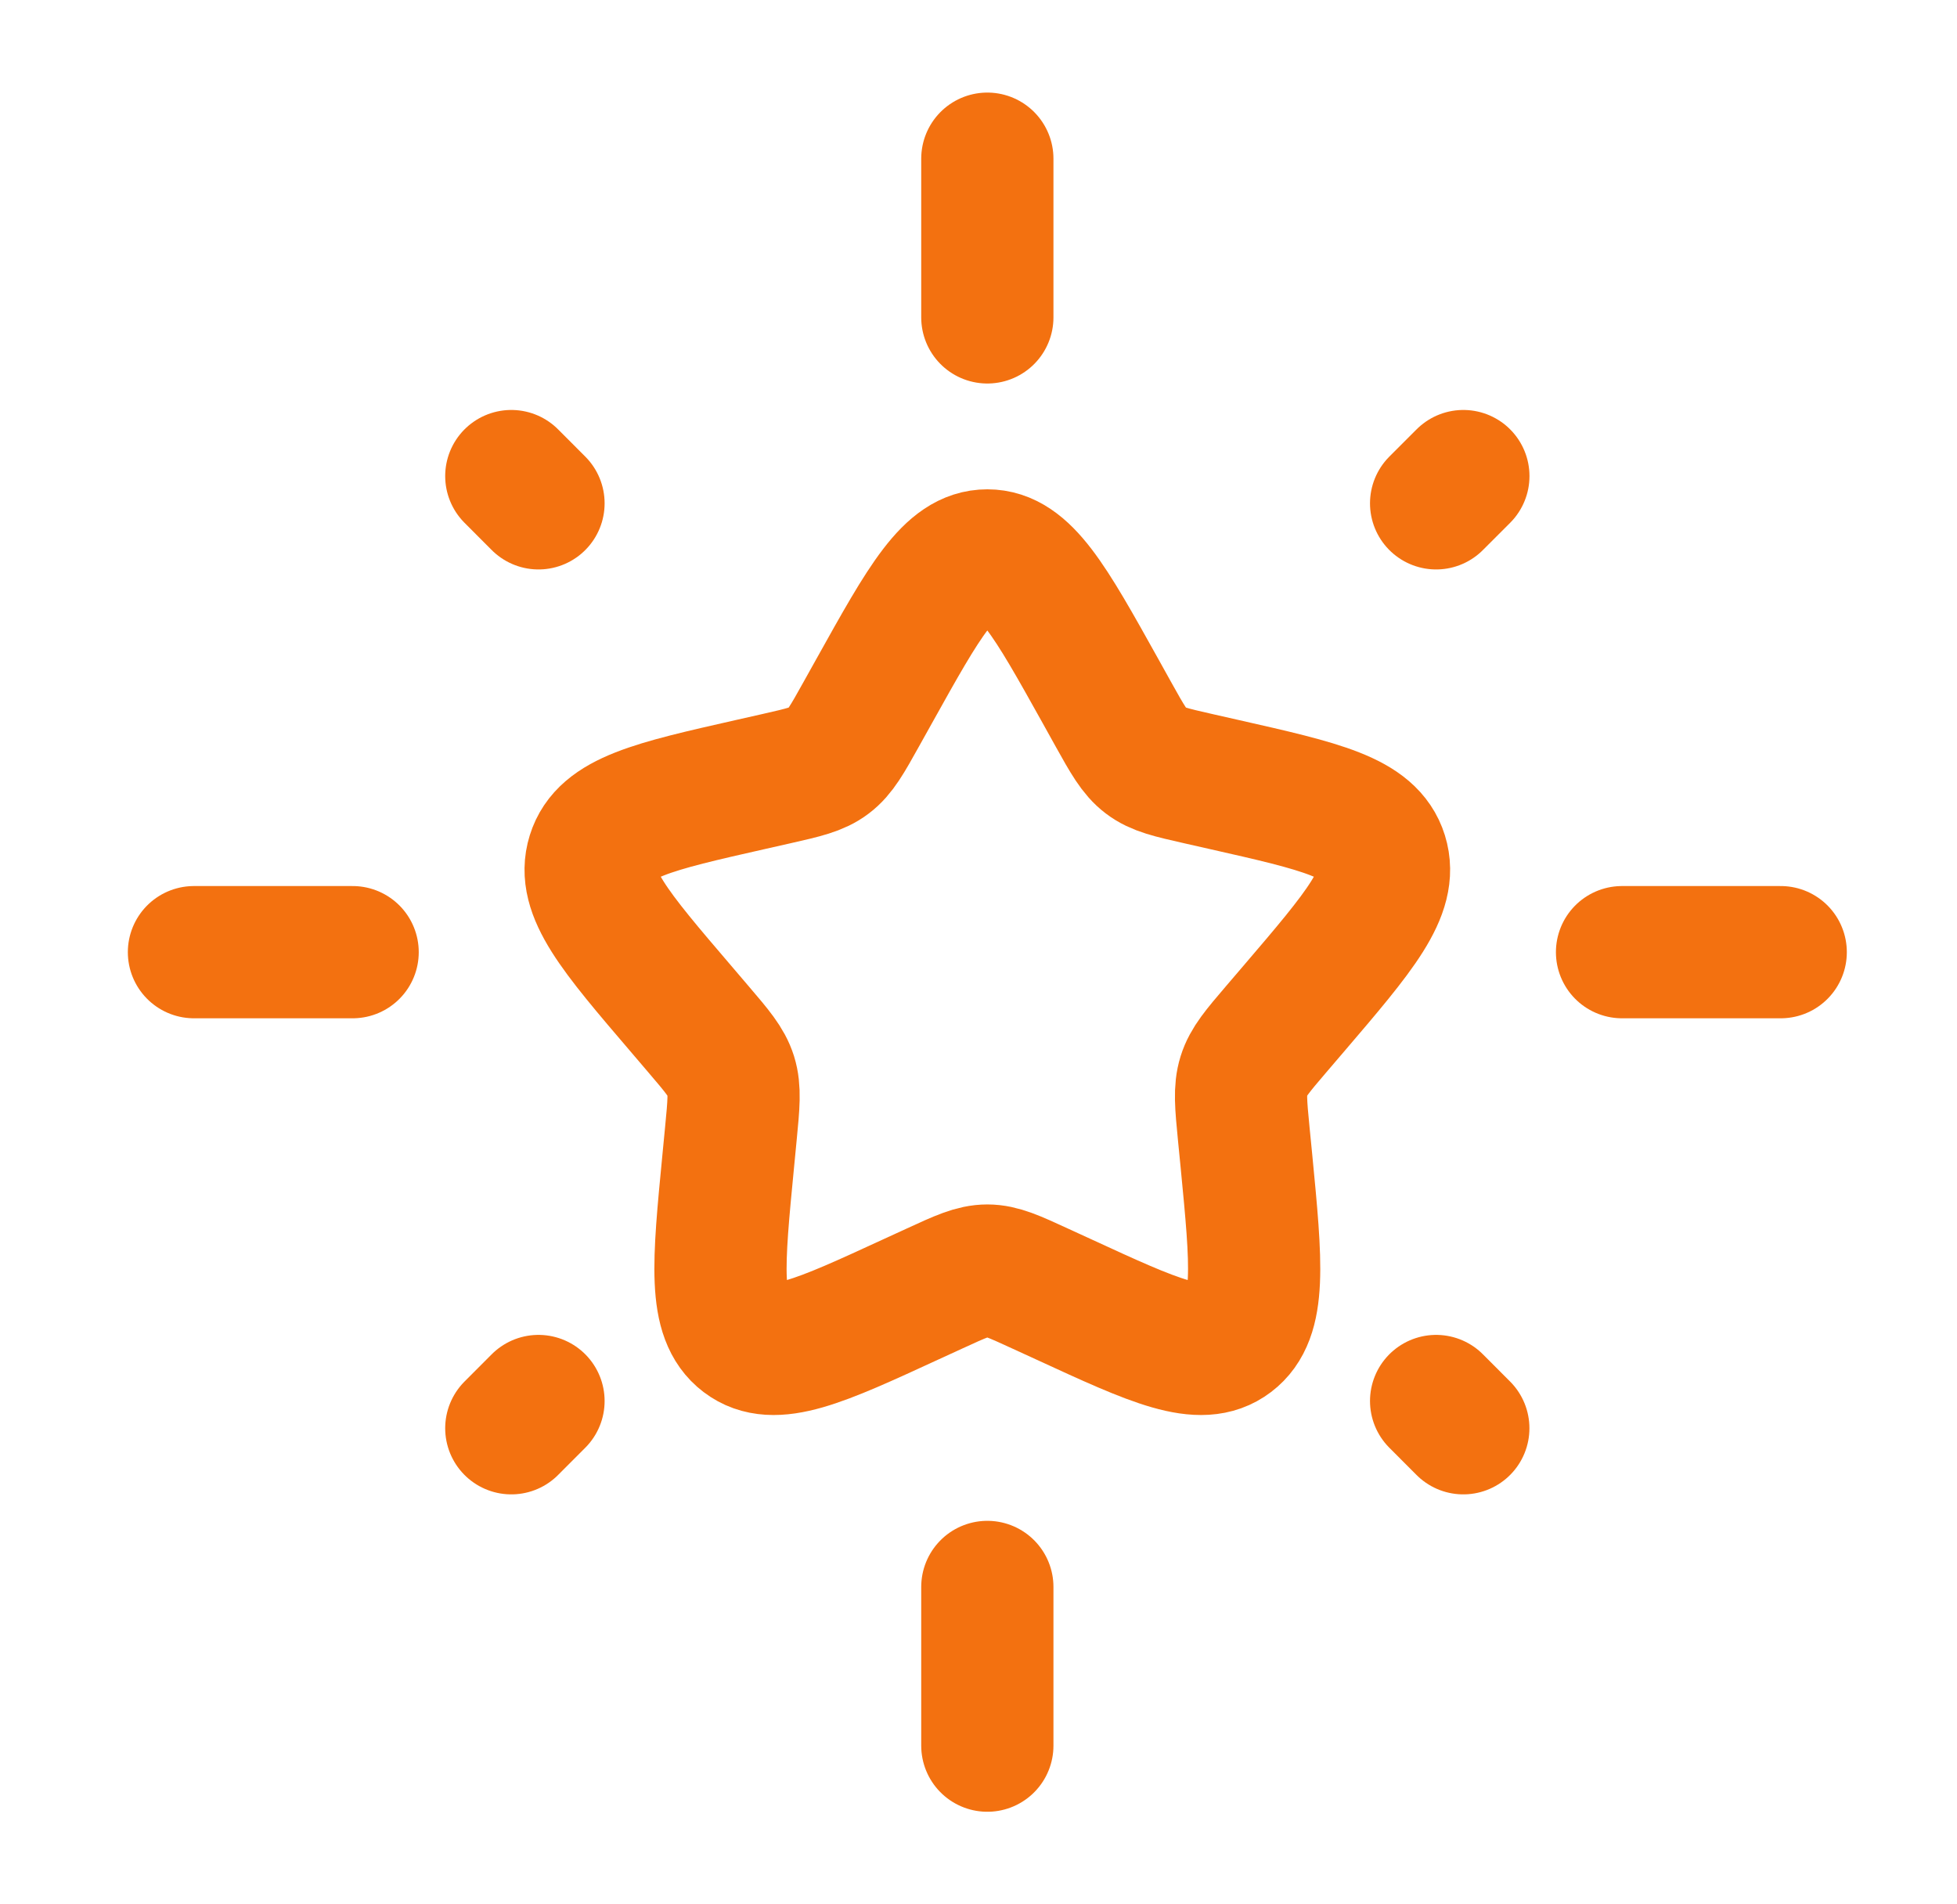
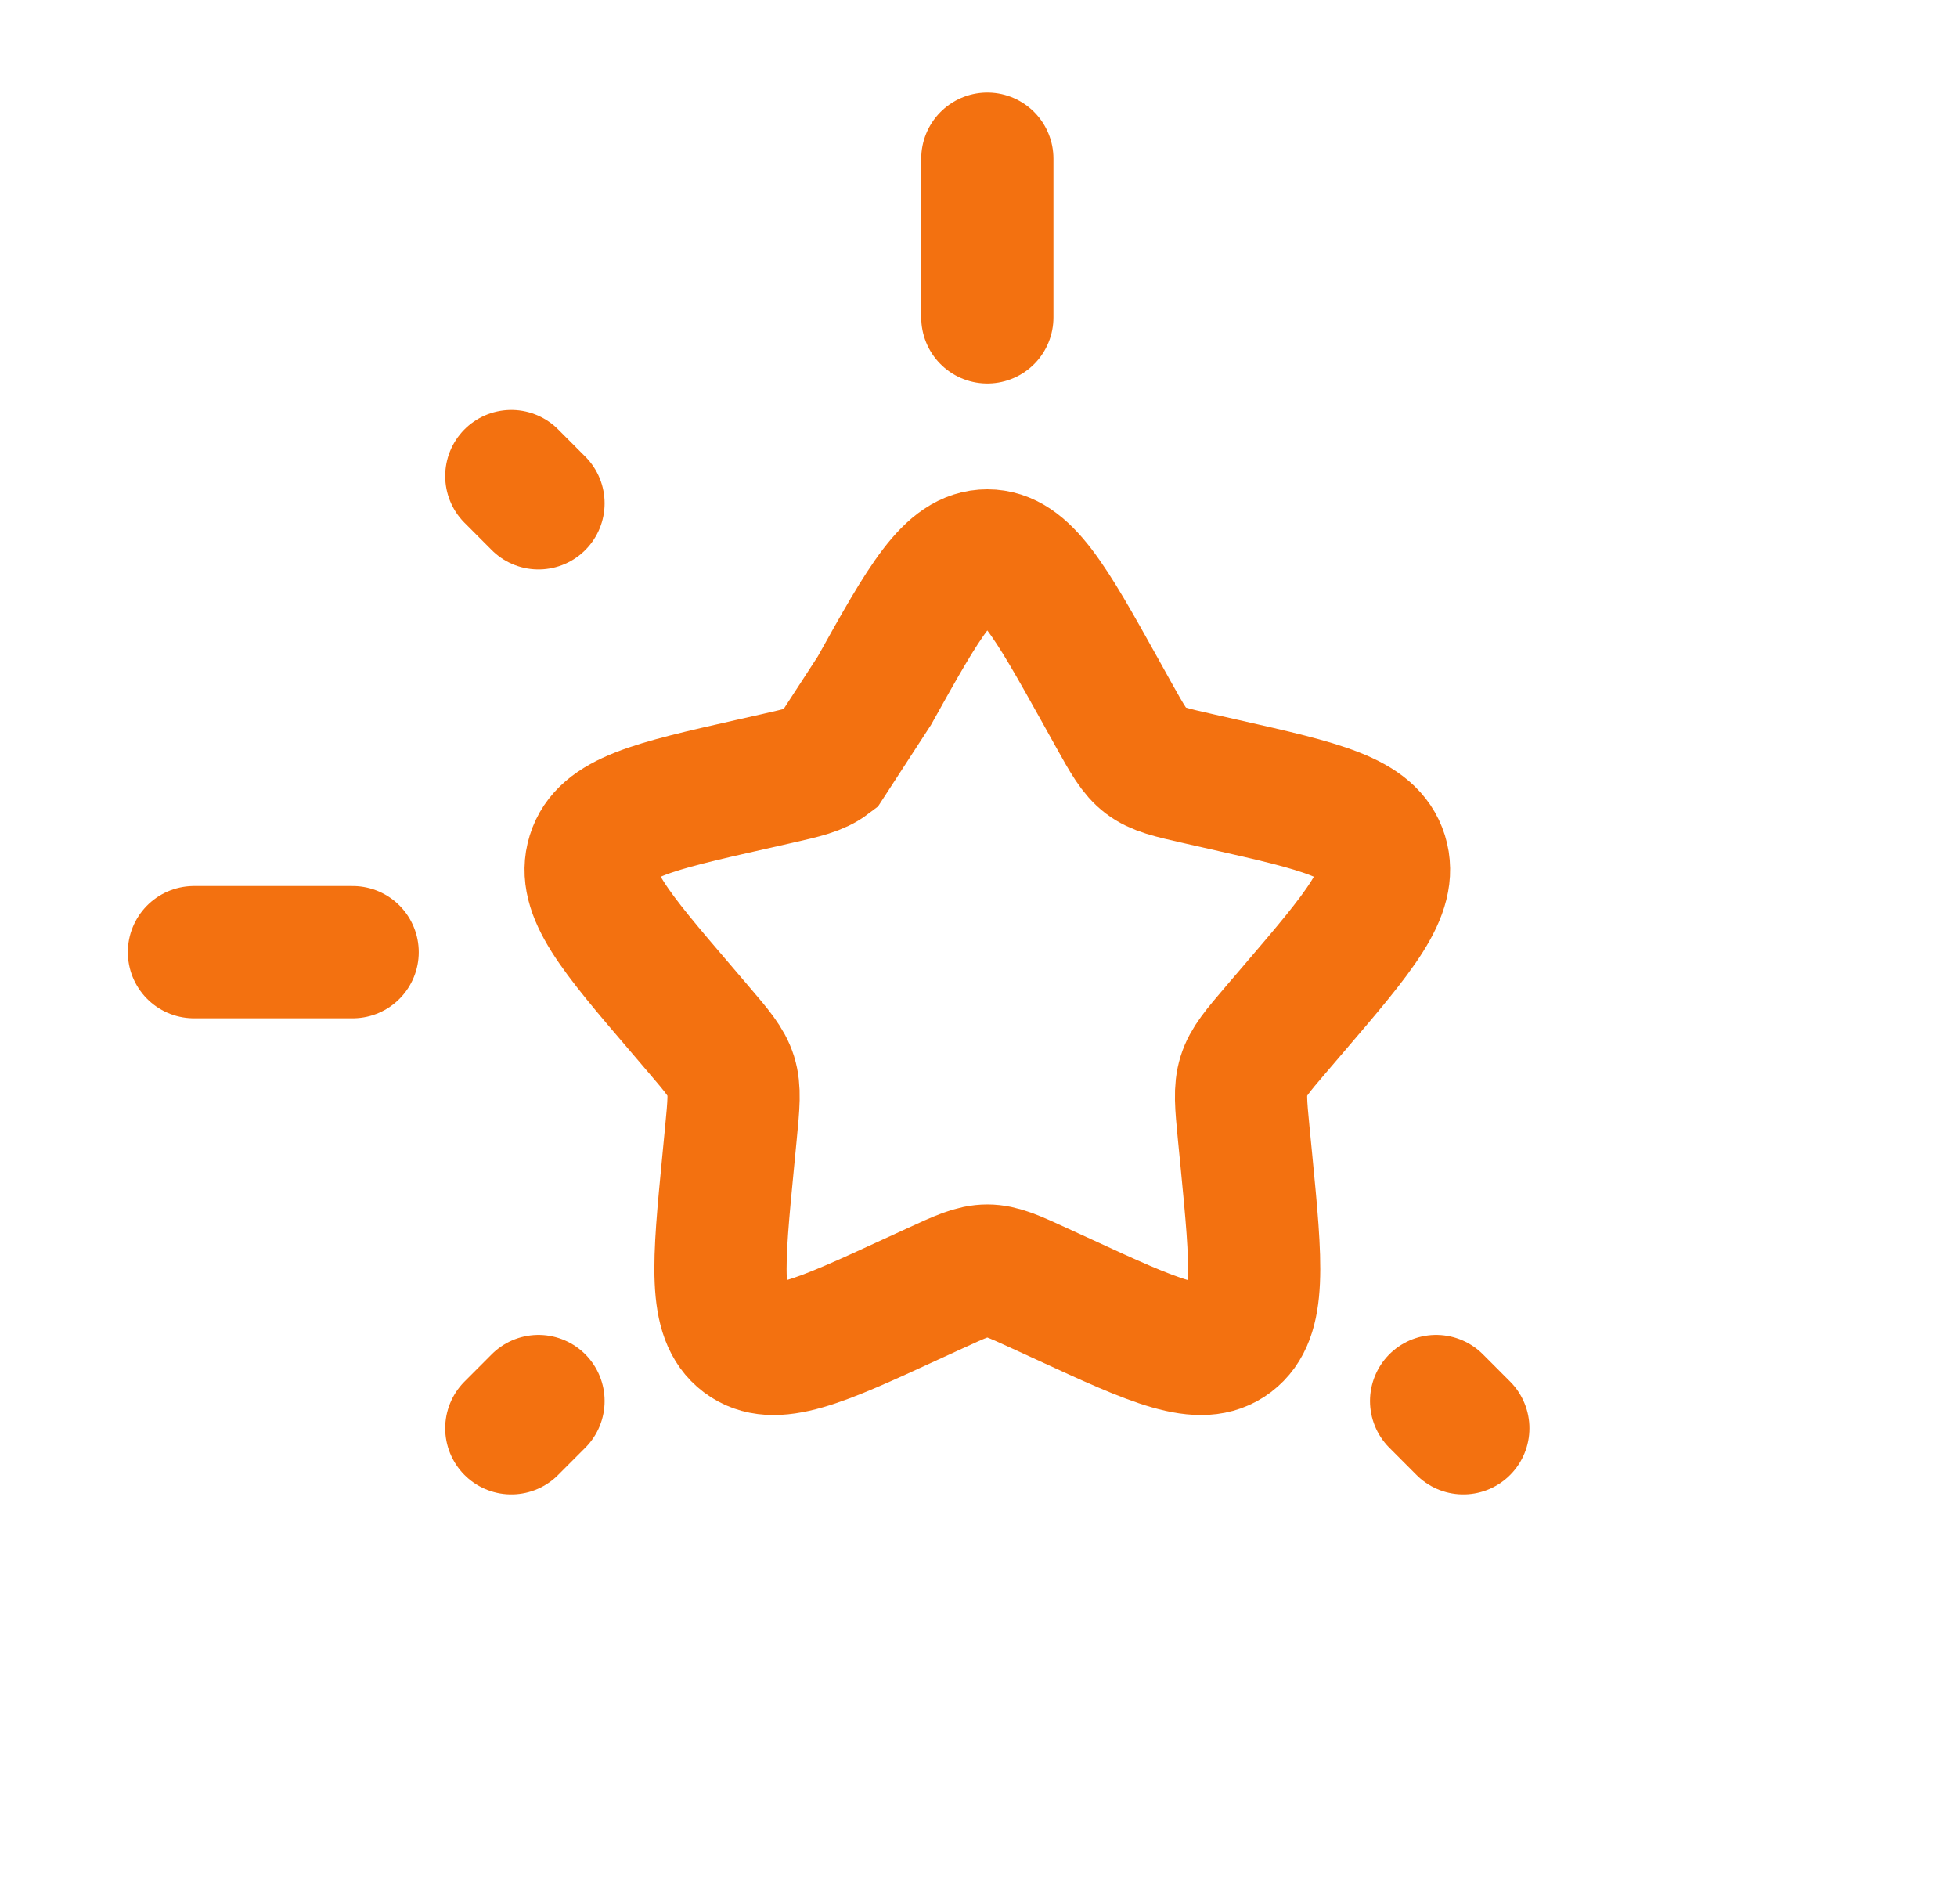
<svg xmlns="http://www.w3.org/2000/svg" width="37" height="36" viewBox="0 0 37 36" fill="none">
-   <path d="M16.532 13.056C17.482 11.352 17.956 10.5 18.667 10.5C19.377 10.5 19.852 11.352 20.802 13.056L21.047 13.497C21.317 13.982 21.453 14.224 21.663 14.383C21.873 14.543 22.136 14.602 22.66 14.721L23.137 14.829C24.982 15.246 25.904 15.455 26.124 16.161C26.343 16.866 25.714 17.602 24.457 19.072L24.131 19.453C23.774 19.871 23.595 20.08 23.515 20.338C23.434 20.597 23.461 20.876 23.515 21.433L23.565 21.941C23.755 23.903 23.85 24.884 23.275 25.32C22.701 25.756 21.837 25.359 20.11 24.563L19.663 24.358C19.172 24.132 18.927 24.019 18.667 24.019C18.407 24.019 18.161 24.132 17.67 24.358L17.223 24.563C15.496 25.359 14.633 25.756 14.058 25.32C13.483 24.884 13.579 23.903 13.769 21.941L13.818 21.433C13.872 20.876 13.899 20.597 13.819 20.338C13.738 20.08 13.559 19.871 13.202 19.453L12.877 19.072C11.619 17.602 10.99 16.866 11.21 16.161C11.429 15.455 12.351 15.246 14.196 14.829L14.674 14.721C15.198 14.602 15.46 14.543 15.67 14.383C15.881 14.224 16.016 13.982 16.286 13.497L16.532 13.056Z" stroke="#F37110" stroke-width="2.5" />
+   <path d="M16.532 13.056C17.482 11.352 17.956 10.5 18.667 10.5C19.377 10.5 19.852 11.352 20.802 13.056L21.047 13.497C21.317 13.982 21.453 14.224 21.663 14.383C21.873 14.543 22.136 14.602 22.66 14.721L23.137 14.829C24.982 15.246 25.904 15.455 26.124 16.161C26.343 16.866 25.714 17.602 24.457 19.072L24.131 19.453C23.774 19.871 23.595 20.08 23.515 20.338C23.434 20.597 23.461 20.876 23.515 21.433L23.565 21.941C23.755 23.903 23.85 24.884 23.275 25.32C22.701 25.756 21.837 25.359 20.11 24.563L19.663 24.358C19.172 24.132 18.927 24.019 18.667 24.019C18.407 24.019 18.161 24.132 17.67 24.358L17.223 24.563C15.496 25.359 14.633 25.756 14.058 25.32C13.483 24.884 13.579 23.903 13.769 21.941L13.818 21.433C13.872 20.876 13.899 20.597 13.819 20.338C13.738 20.08 13.559 19.871 13.202 19.453L12.877 19.072C11.619 17.602 10.99 16.866 11.21 16.161C11.429 15.455 12.351 15.246 14.196 14.829L14.674 14.721C15.198 14.602 15.46 14.543 15.67 14.383L16.532 13.056Z" stroke="#F37110" stroke-width="2.5" />
  <path d="M18.667 3V6" stroke="#F37110" stroke-width="2.5" stroke-linecap="round" />
-   <path d="M18.667 30V33" stroke="#F37110" stroke-width="2.5" stroke-linecap="round" />
  <path d="M3.667 18L6.667 18" stroke="#F37110" stroke-width="2.5" stroke-linecap="round" />
-   <path d="M30.667 18L33.667 18" stroke="#F37110" stroke-width="2.5" stroke-linecap="round" />
  <path d="M9.667 27L10.181 26.485" stroke="#F37110" stroke-width="2.5" stroke-linecap="round" />
-   <path d="M27.152 9.515L27.667 9" stroke="#F37110" stroke-width="2.5" stroke-linecap="round" />
  <path d="M27.666 27L27.152 26.485" stroke="#F37110" stroke-width="2.5" stroke-linecap="round" />
  <path d="M10.181 9.515L9.667 9" stroke="#F37110" stroke-width="2.5" stroke-linecap="round" />
</svg>